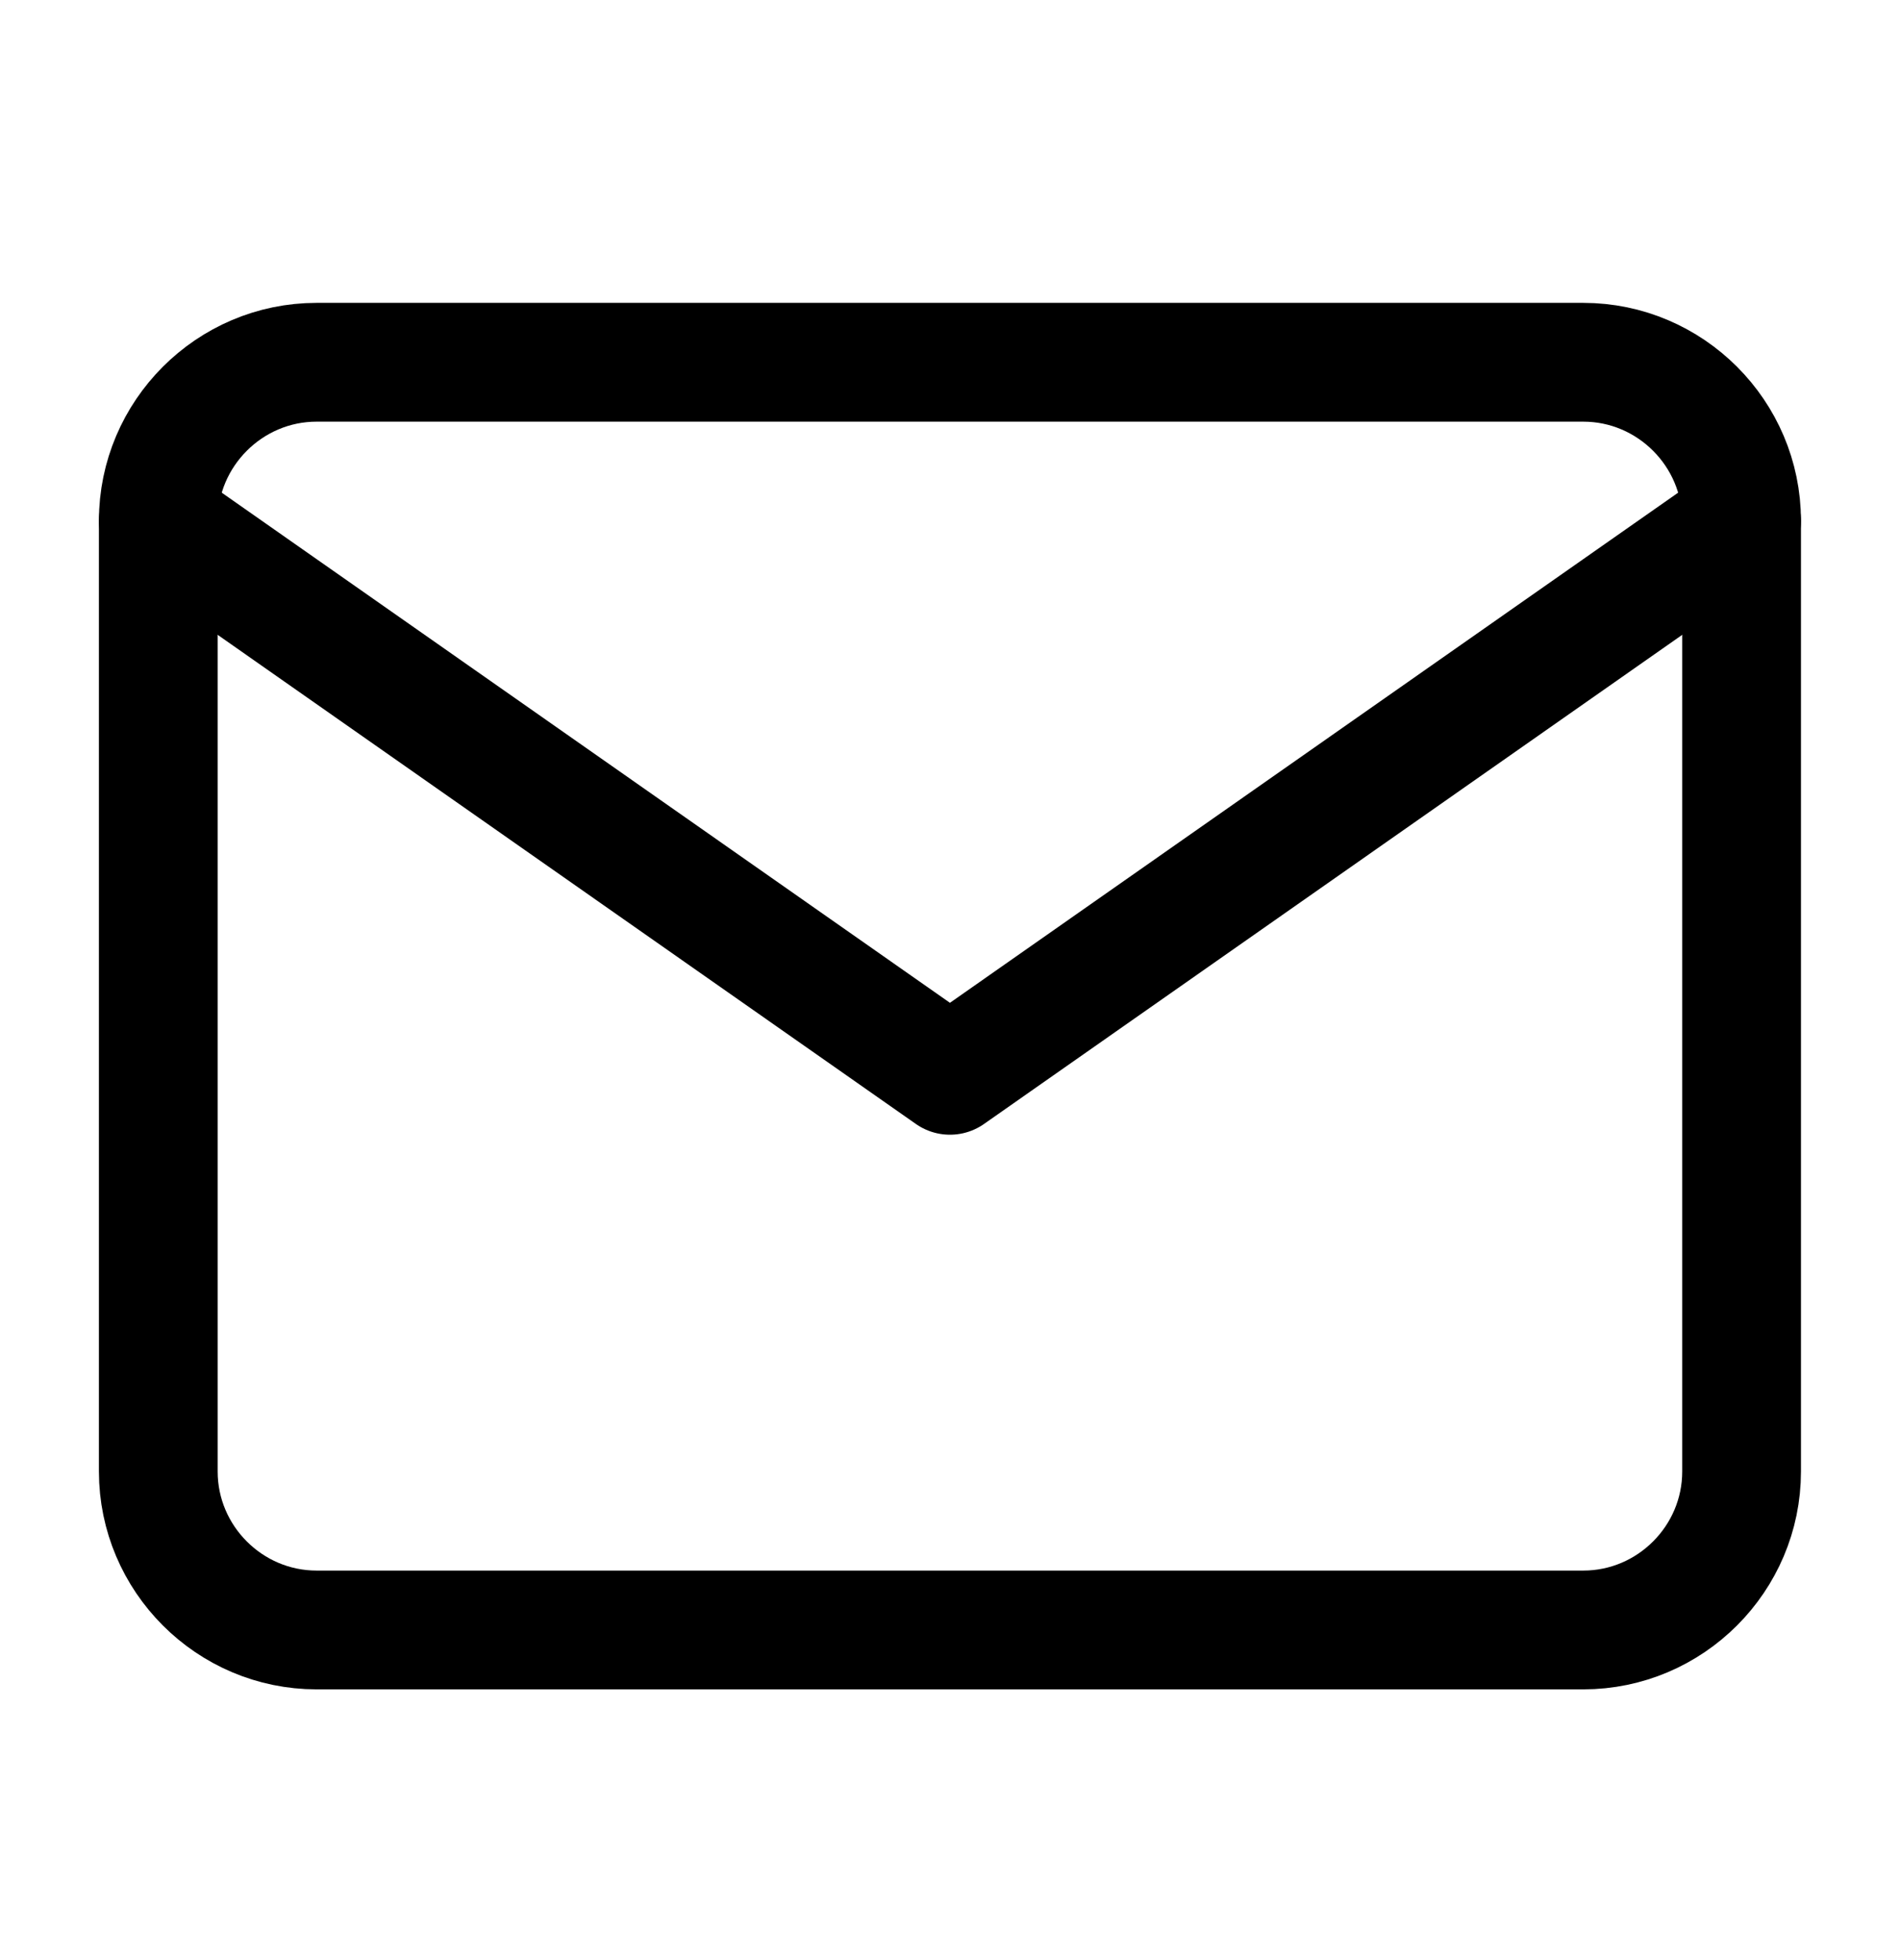
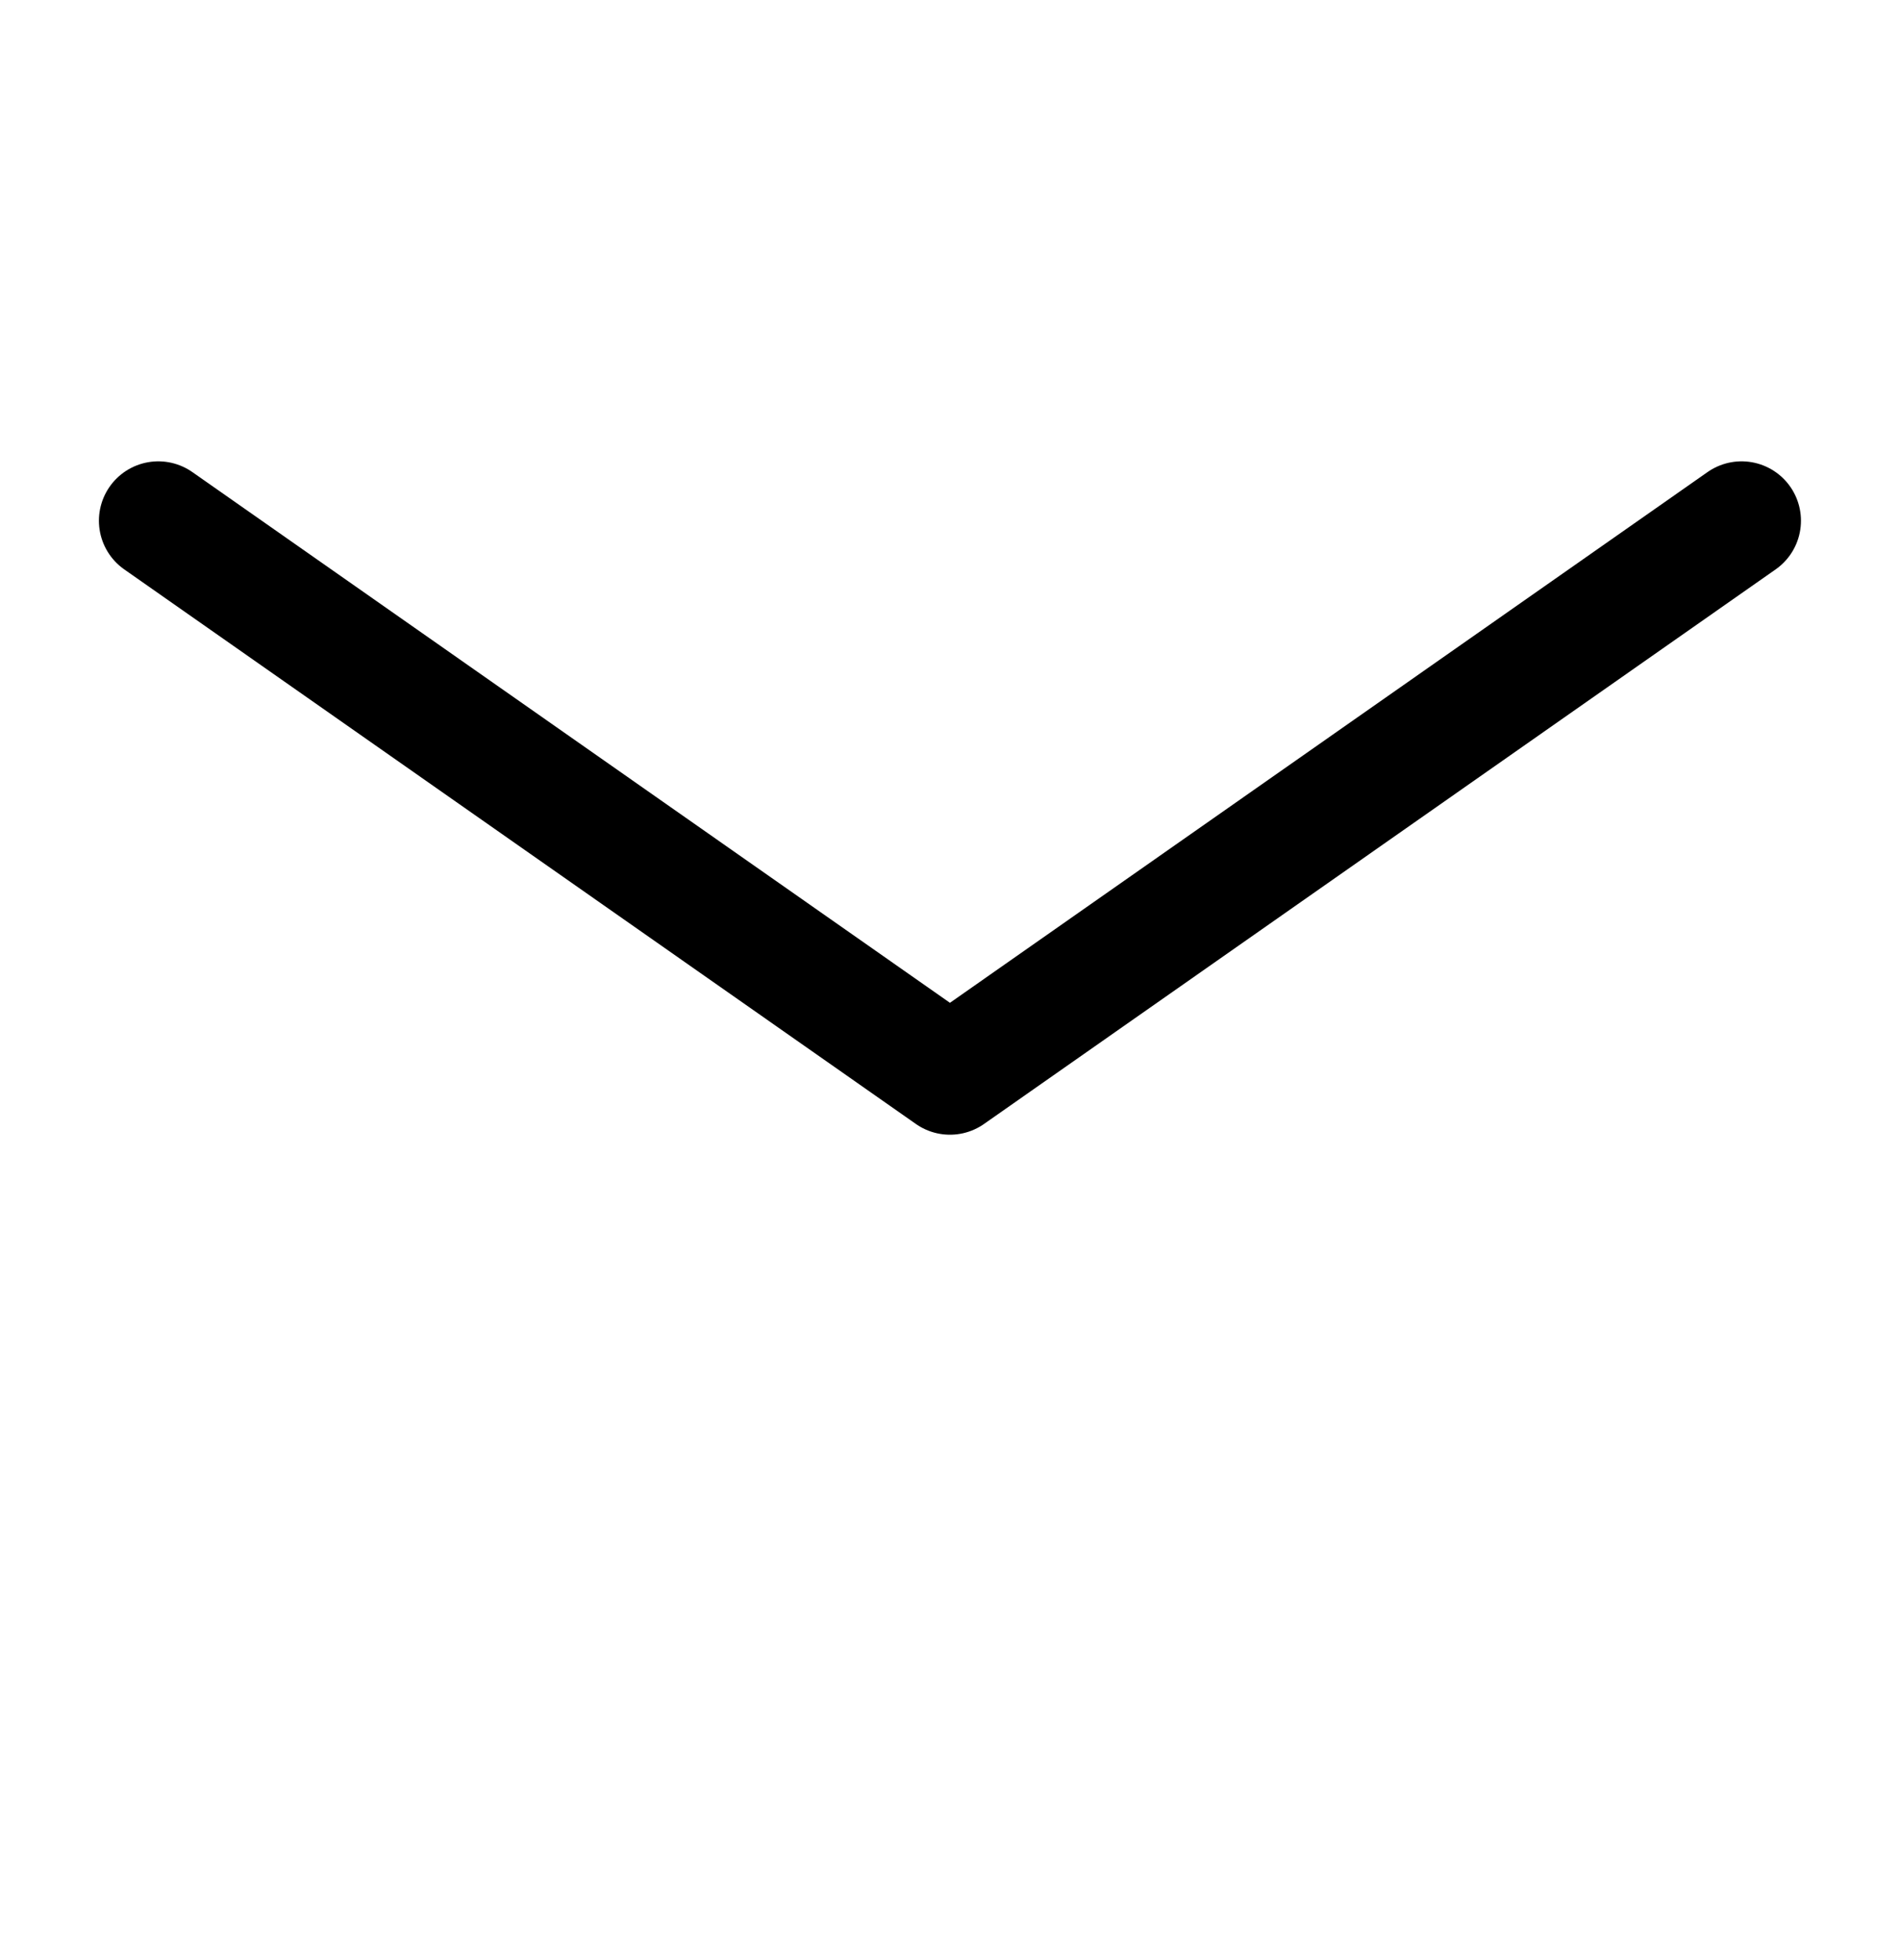
<svg xmlns="http://www.w3.org/2000/svg" width="32" height="33" viewBox="0 0 32 33" fill="none">
-   <path d="M5.332 6.099H26.666C28.132 6.099 29.332 7.299 29.332 8.767V24.774C29.332 26.242 28.132 27.442 26.666 27.442H5.332C3.866 27.442 2.666 26.242 2.666 24.774V8.767C2.666 7.299 3.866 6.099 5.332 6.099Z" stroke="black" stroke-width="2" stroke-linecap="round" stroke-linejoin="round" />
  <path d="M29.332 8.767L15.999 18.104L2.666 8.767" stroke="black" stroke-width="2" stroke-linecap="round" stroke-linejoin="round" />
</svg>